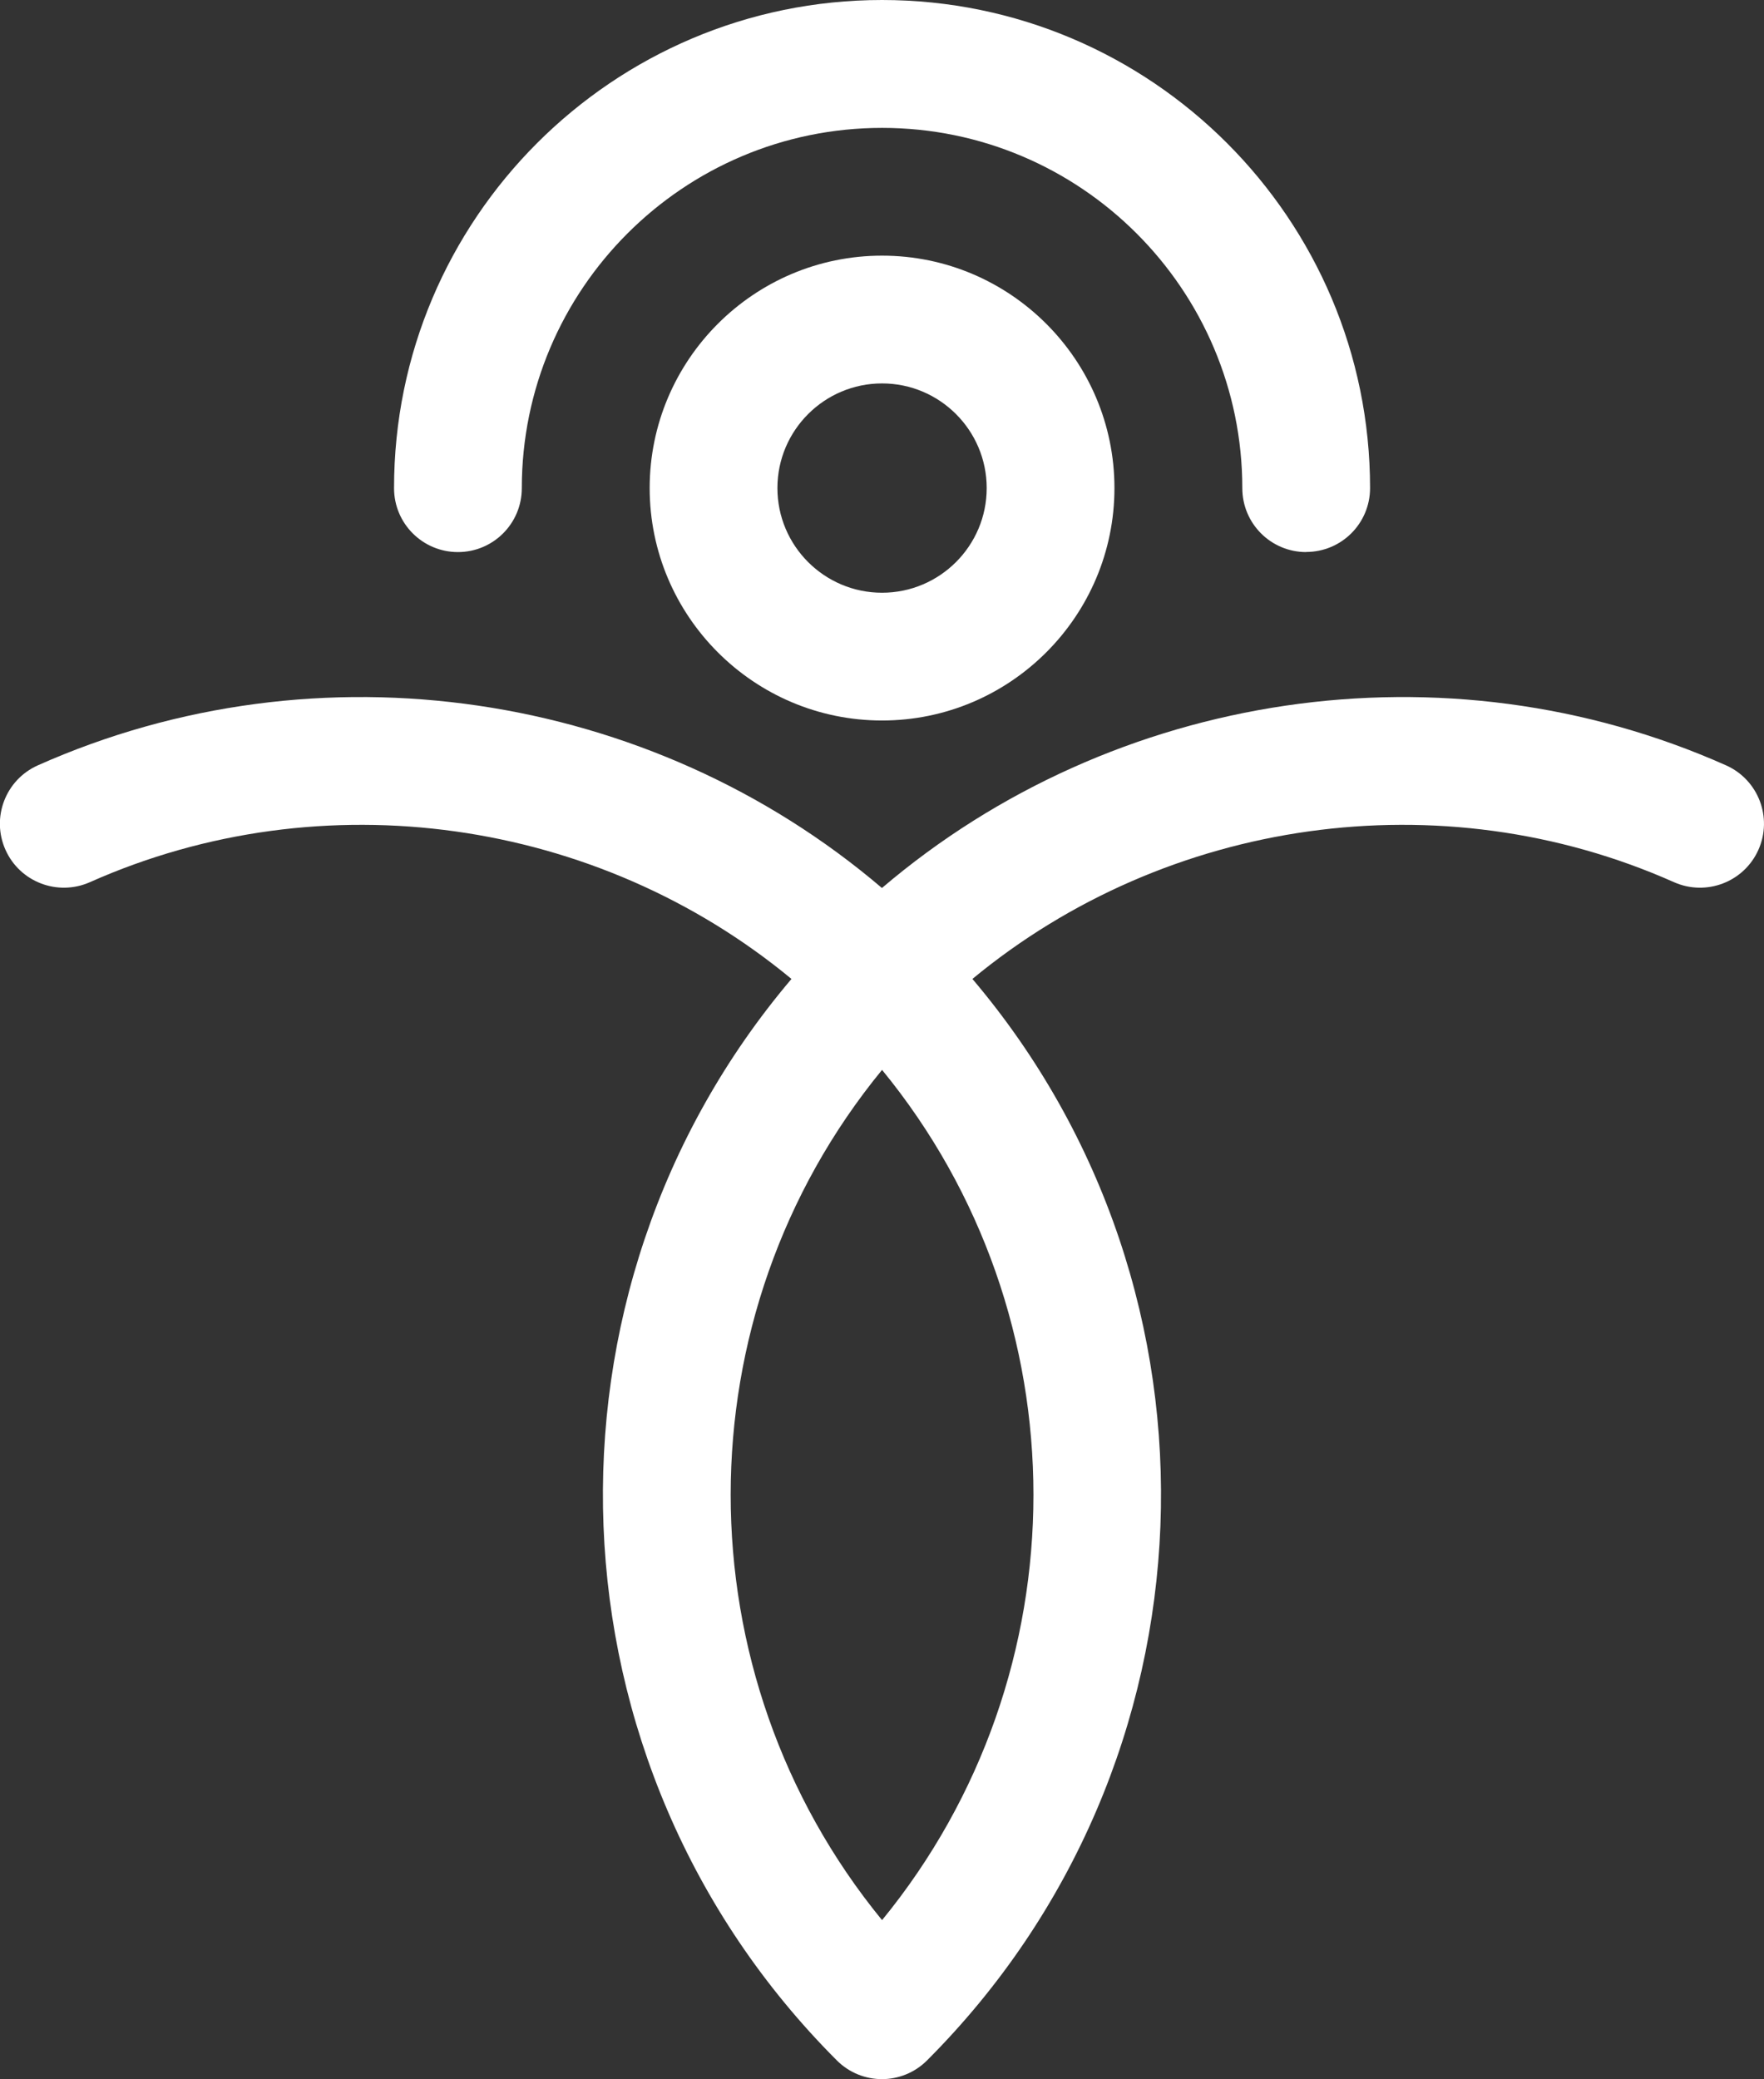
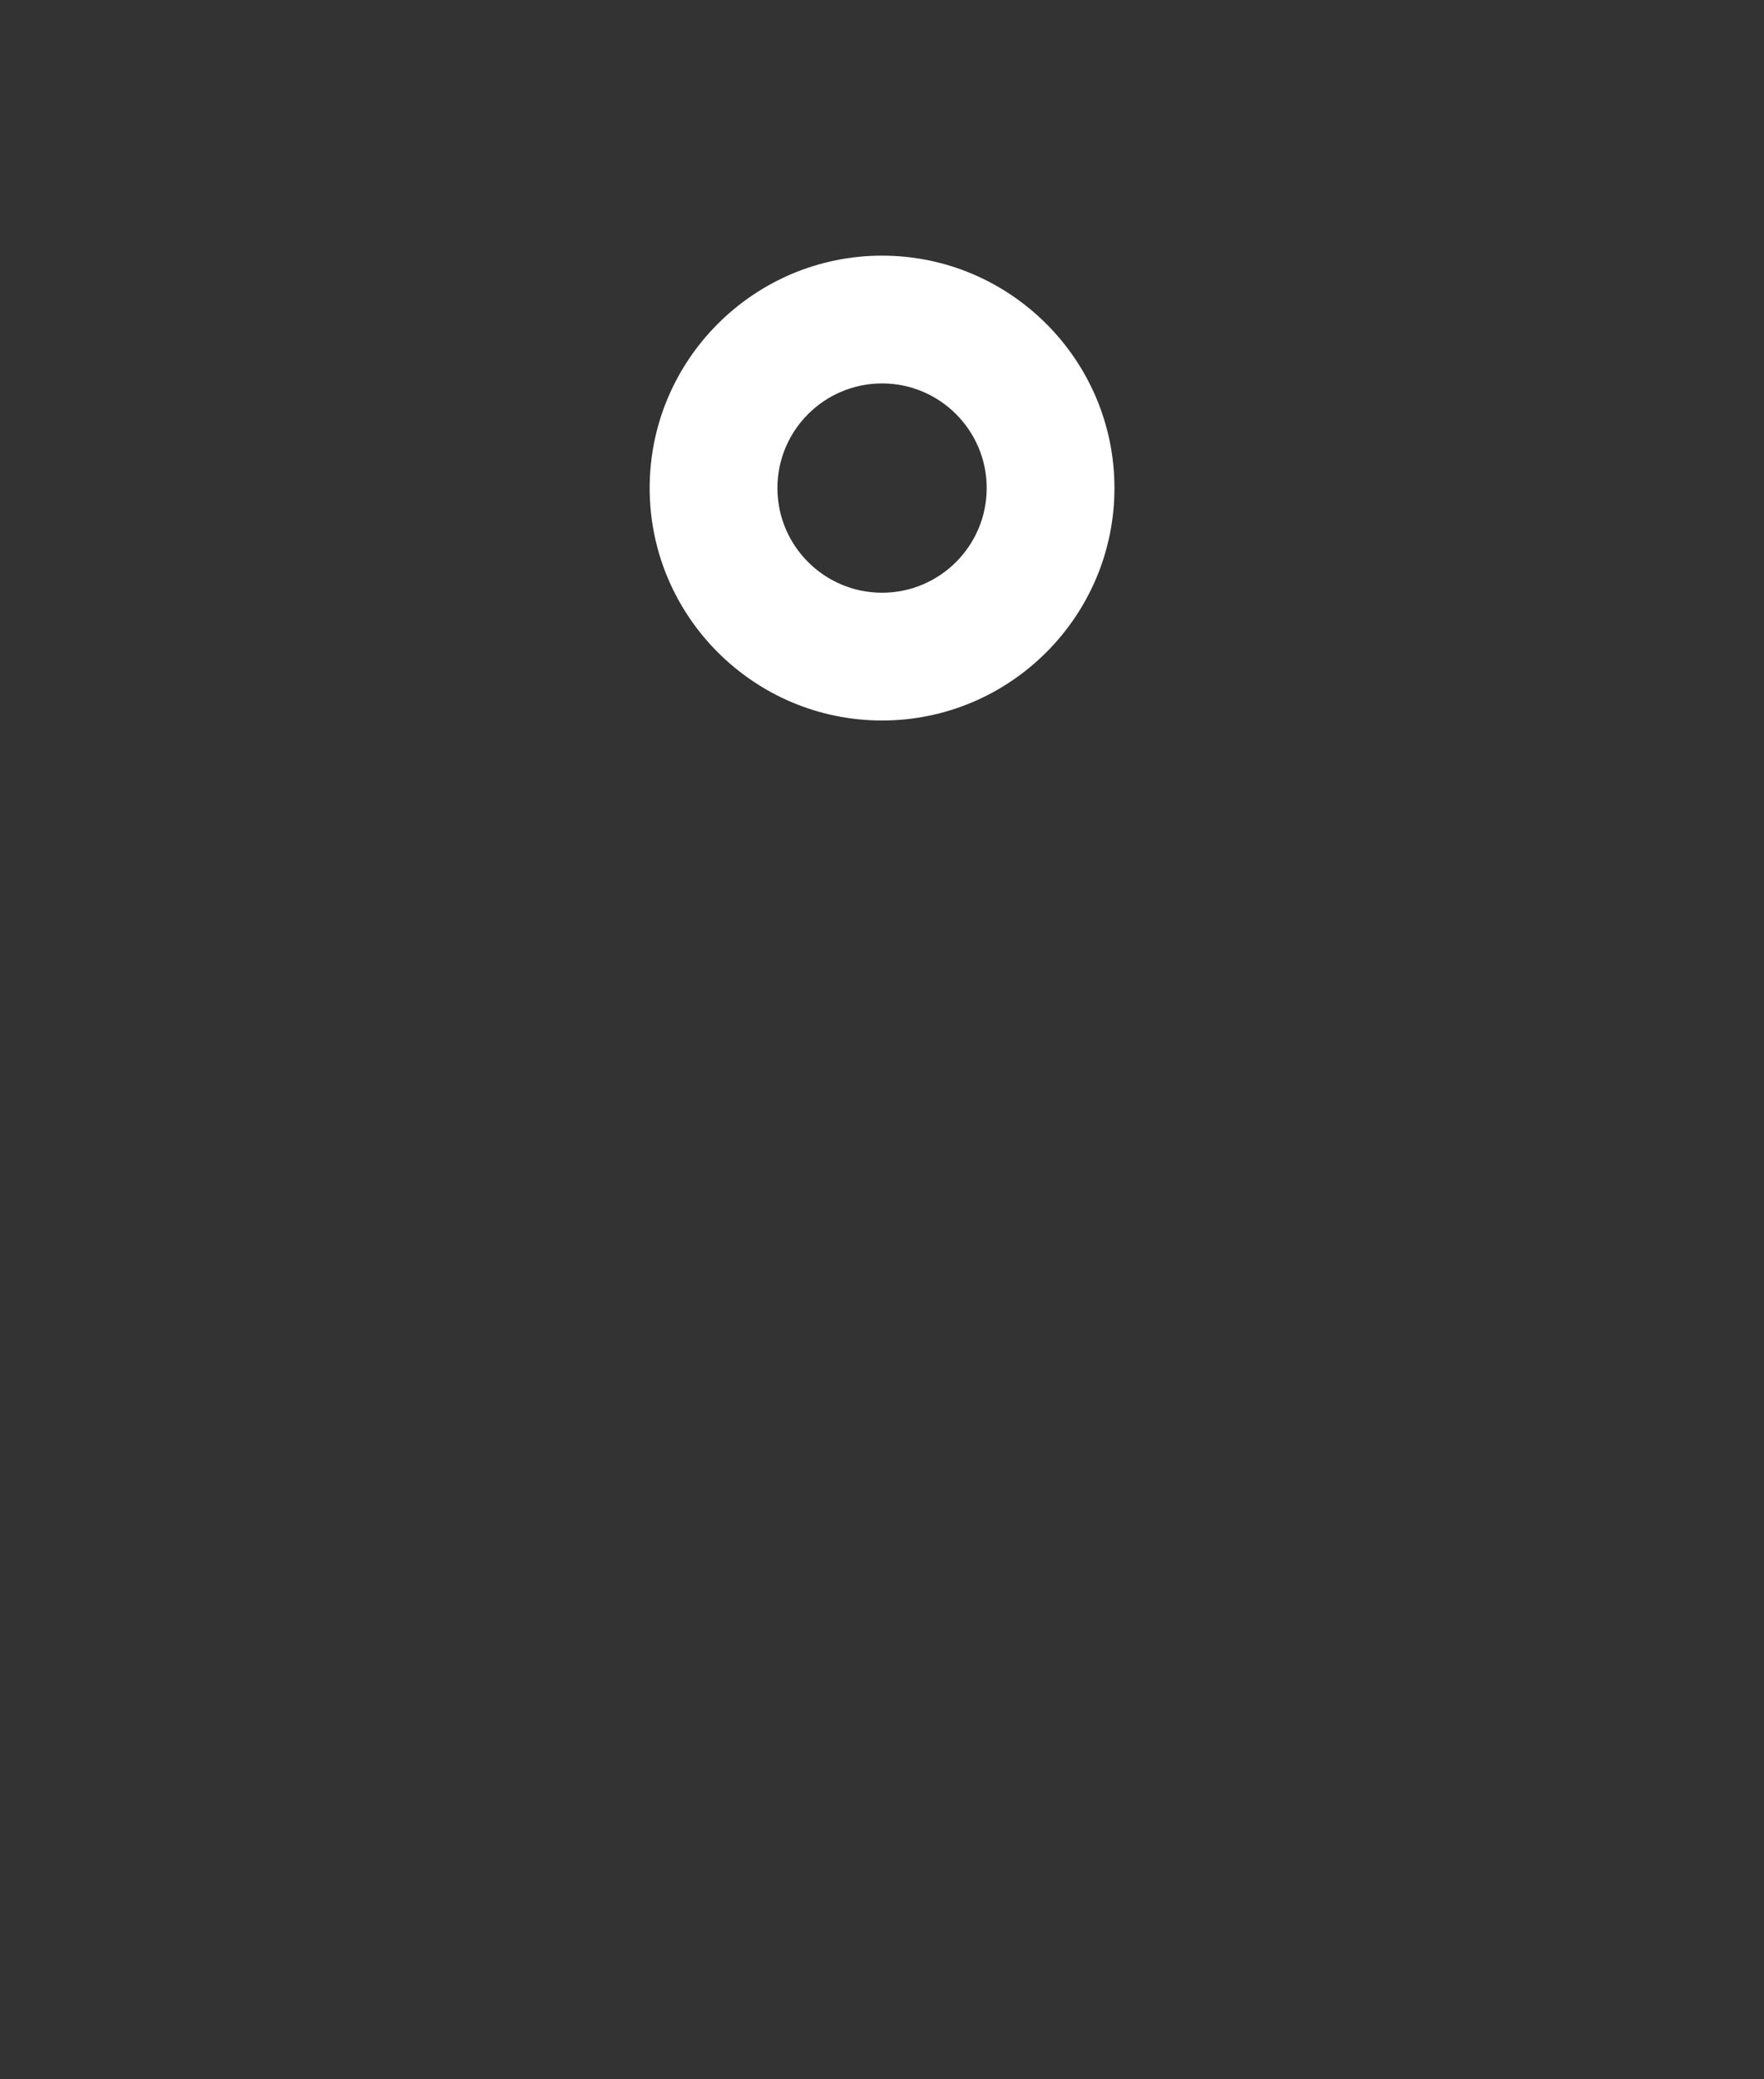
<svg xmlns="http://www.w3.org/2000/svg" id="_編集モード" data-name="編集モード" viewBox="0 0 151.89 179">
  <rect x="0" y="0" width="151.89" height="179" fill="#333333" stroke="none" />
  <defs>
    <style>
      .cls-1 {
        fill: #fff;
        stroke-width: 0px;
      }
    </style>
  </defs>
-   <path class="cls-1" d="m75.95,179c-1.41,0-2.82-.54-3.89-1.61-25.49-25.49-26.79-66.13-3.91-93.11-16.73-13.84-40.35-17.26-60.41-8.33-2.78,1.23-6.03-.01-7.27-2.79-1.24-2.78.01-6.03,2.79-7.27,24.19-10.77,52.72-6.45,72.68,10.56,19.96-17.01,48.49-21.33,72.68-10.56,2.78,1.24,4.03,4.49,2.79,7.27-1.24,2.78-4.49,4.02-7.27,2.79-20.06-8.93-43.68-5.51-60.41,8.33,22.89,26.98,21.58,67.62-3.91,93.11-1.07,1.07-2.48,1.61-3.89,1.61Zm0-86.89c-17.38,21.18-17.38,51.97,0,73.2,17.38-21.23,17.38-52.01,0-73.2Z" />
-   <path class="cls-1" d="m112.47,47.53c-3.04,0-5.5-2.46-5.5-5.5,0-17.1-13.91-31.02-31.02-31.02s-31.02,13.91-31.02,31.02c0,3.04-2.46,5.5-5.5,5.5s-5.5-2.46-5.5-5.5C33.92,18.85,52.77,0,75.95,0s42.02,18.85,42.02,42.02c0,3.04-2.46,5.5-5.5,5.5Z" />
  <path class="cls-1" d="m75.95,62.03c-11.03,0-20.01-8.98-20.01-20.01s8.98-20.01,20.01-20.01,20.01,8.98,20.01,20.01-8.98,20.01-20.01,20.01Zm0-29.02c-4.97,0-9.01,4.04-9.01,9.01s4.04,9.01,9.01,9.01,9.01-4.04,9.01-9.01-4.04-9.01-9.01-9.01Z" />
</svg>